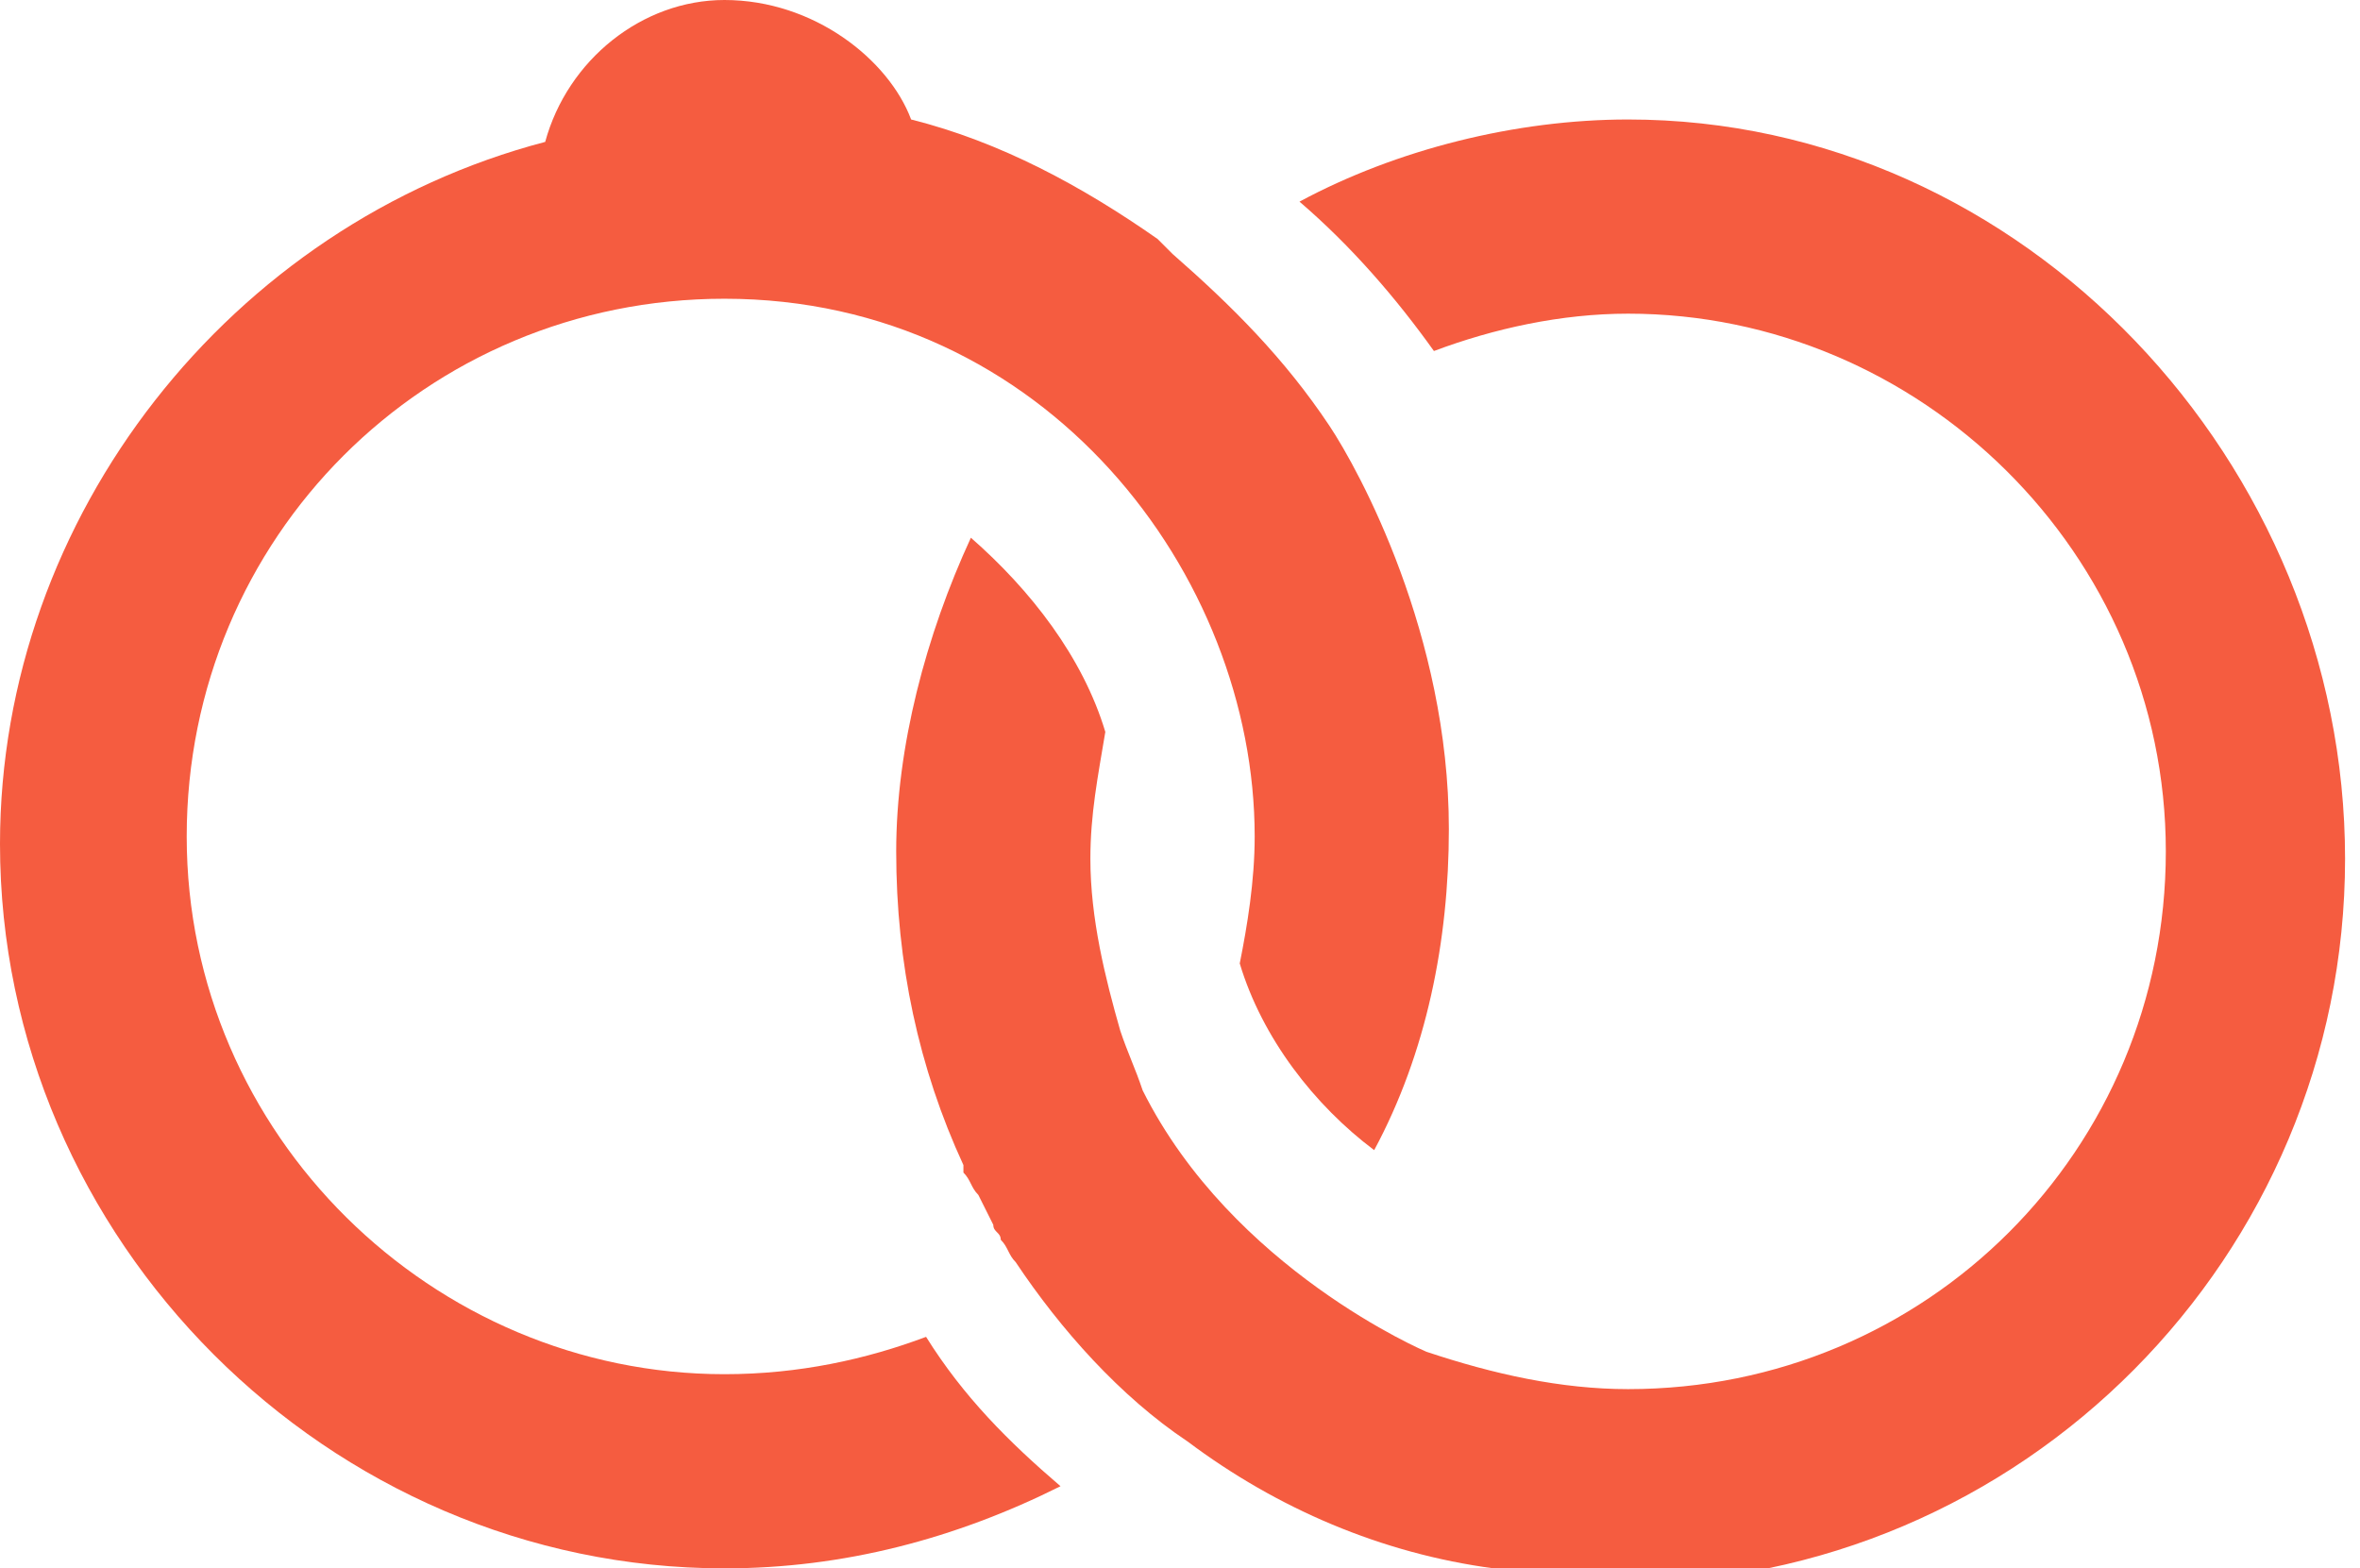
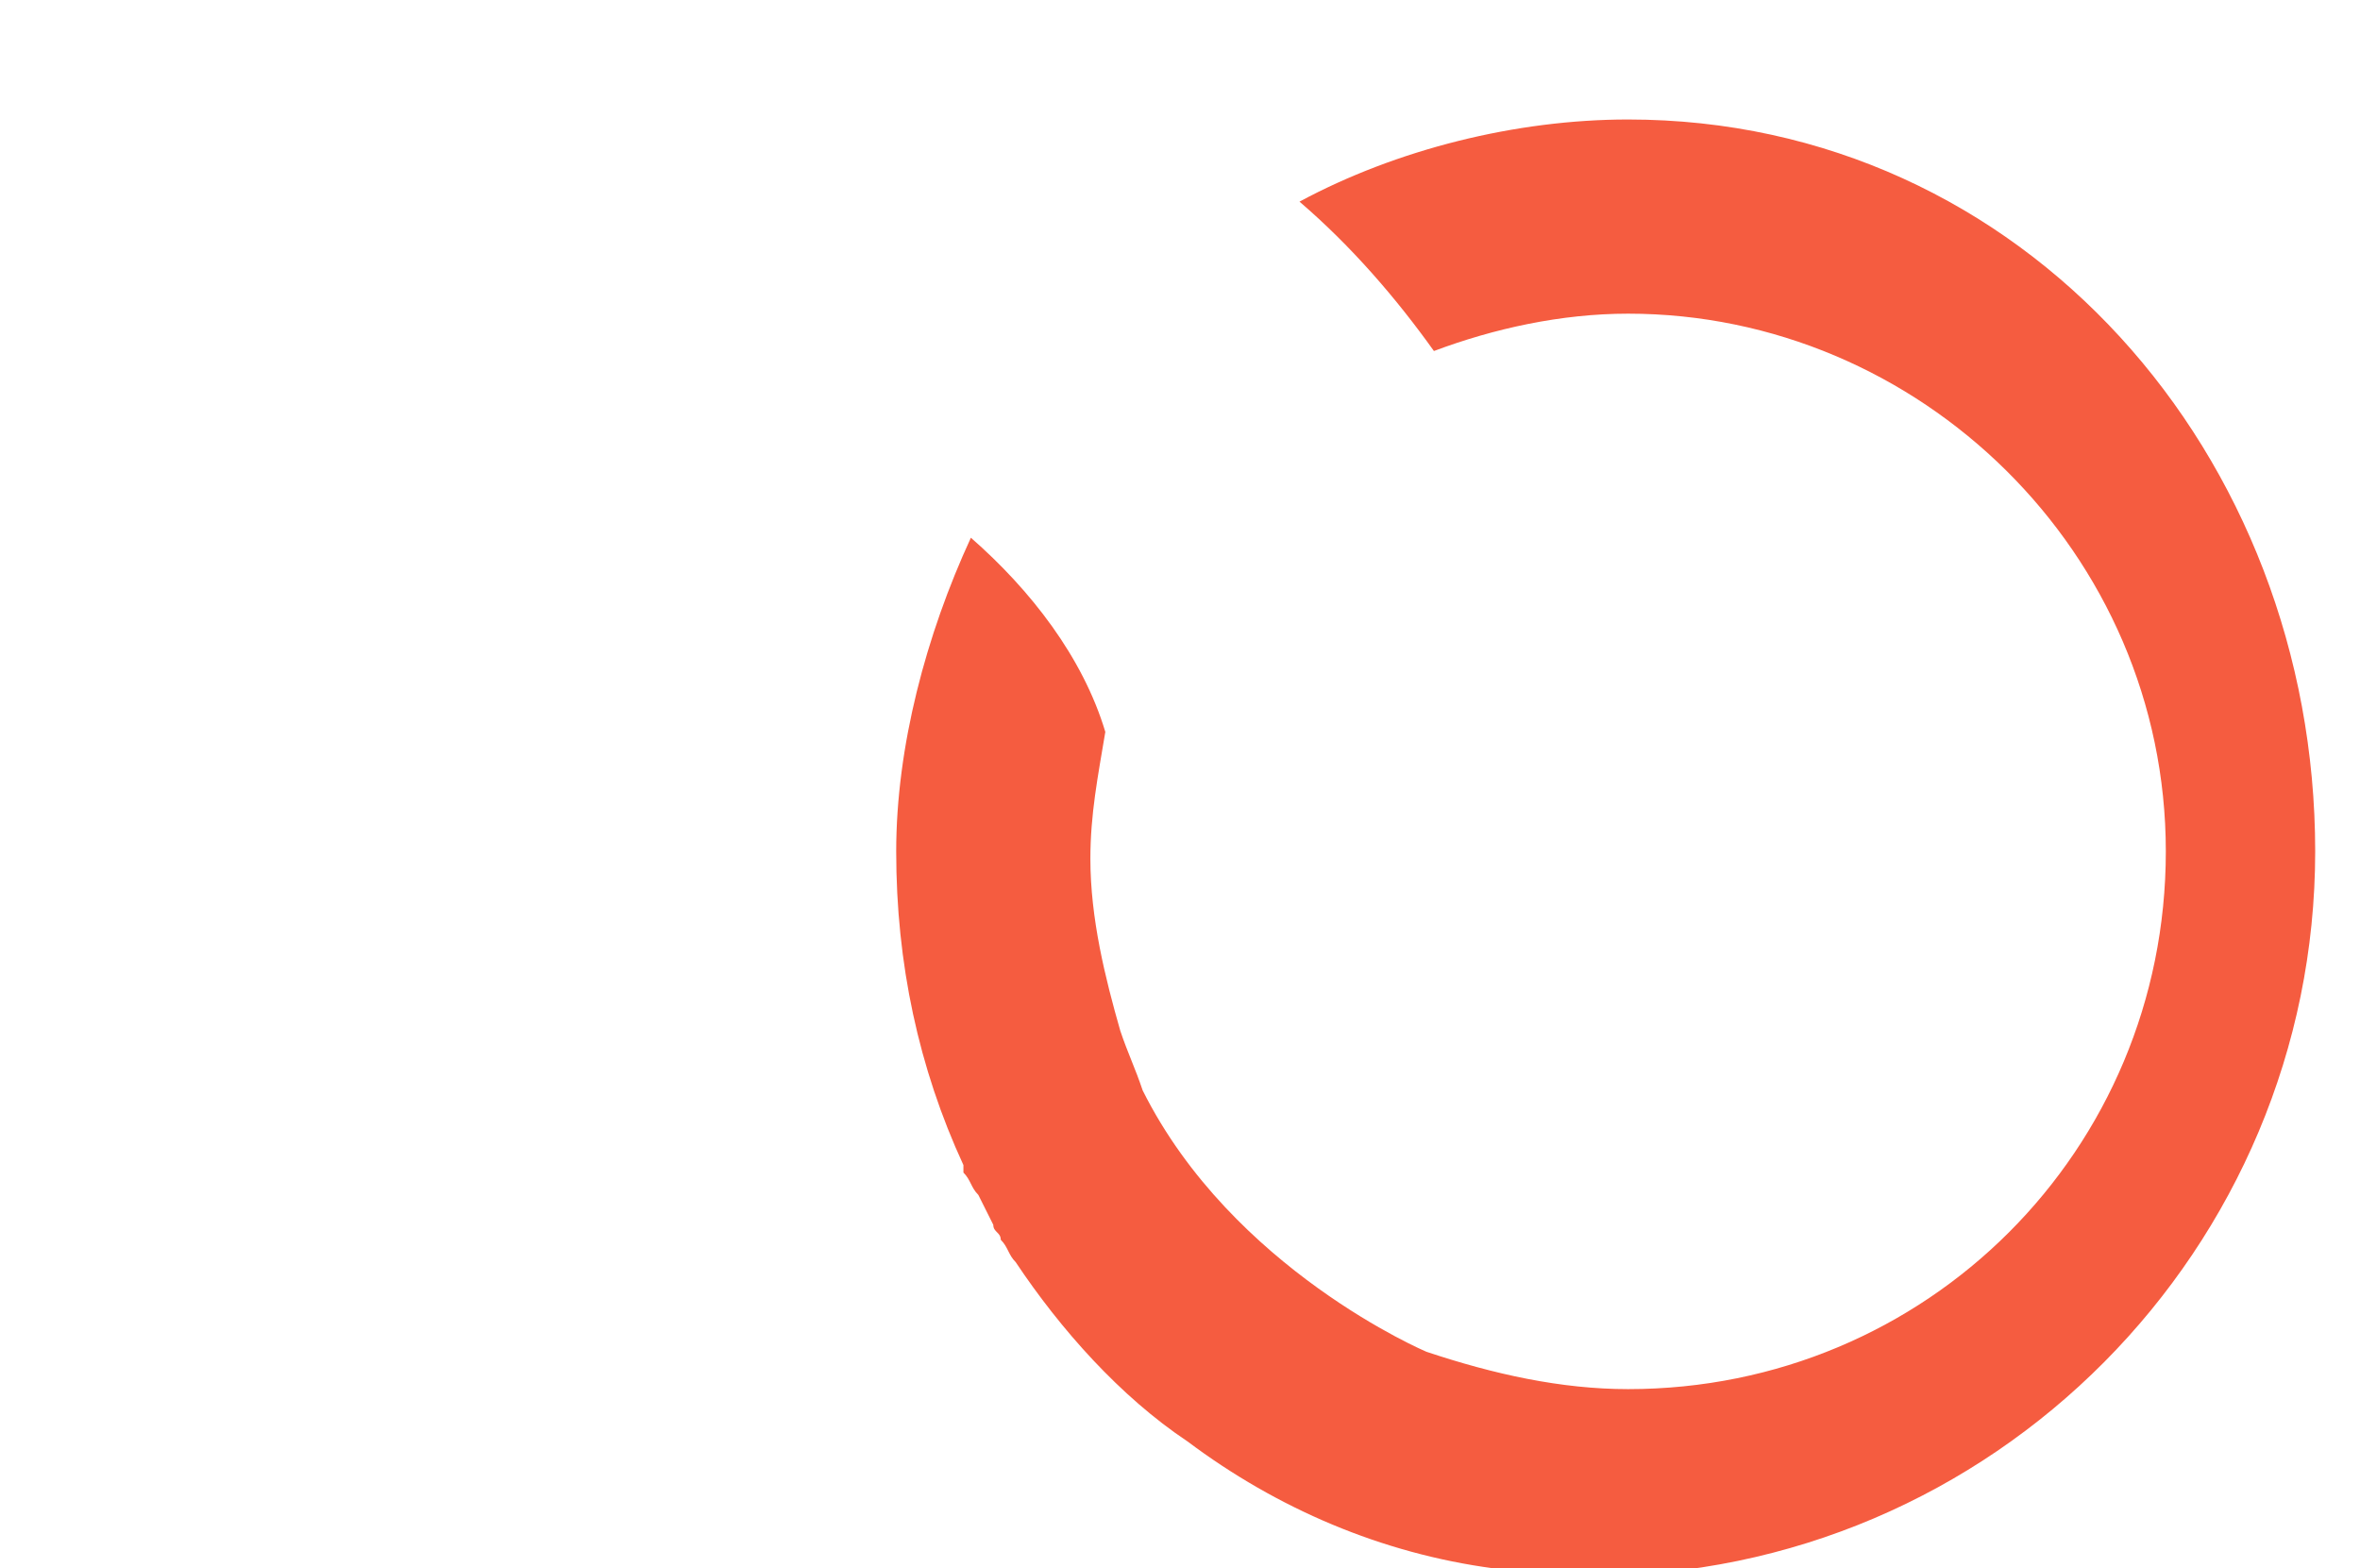
<svg xmlns="http://www.w3.org/2000/svg" version="1.1" id="Layer_1" x="0px" y="0px" viewBox="0 0 31.6 21" style="enable-background:new 0 0 31.6 21;" xml:space="preserve">
  <style type="text/css">
	.st0{fill:#F55C40;}
</style>
  <g>
-     <path class="st0" d="M21.8,1.6c-1.5,0-3.1,0.4-4.4,1.1c0.7,0.6,1.3,1.3,1.8,2c0.8-0.3,1.7-0.5,2.6-0.5c3.9,0,7.2,3.2,7.2,7.2   s-3.2,7.2-7.2,7.2c-0.9,0-1.8-0.2-2.7-0.5c0,0-2.6-1.1-3.8-3.5c-0.1-0.3-0.2-0.5-0.3-0.8c-0.2-0.7-0.4-1.5-0.4-2.3   c0-0.6,0.1-1.1,0.2-1.7c-0.3-1-1-1.9-1.8-2.6c-0.6,1.3-1,2.8-1,4.2c0,1.5,0.3,2.9,0.9,4.2v0.1c0.1,0.1,0.1,0.2,0.2,0.3l0.2,0.4   c0,0.1,0.1,0.1,0.1,0.2c0.1,0.1,0.1,0.2,0.2,0.3c0.6,0.9,1.4,1.8,2.3,2.4c1.2,0.9,2.6,1.5,4.1,1.7l0.4,0.1c0.4,0.1,0.9,0.1,1.3,0.1   c5.4,0,9.7-4.4,9.7-9.7S27.1,1.6,21.8,1.6z" />
-     <path class="st0" d="M12.4,17.9c-0.8,0.3-1.7,0.5-2.7,0.5c-3.9,0-7.2-3.2-7.2-7.2S5.7,4,9.7,4c4.3,0,7.1,3.7,7.1,7.2   c0,0.6-0.1,1.2-0.2,1.7c0.3,1,1,1.9,1.8,2.5c0.7-1.3,1-2.8,1-4.3c0-2.6-1.2-4.8-1.6-5.4l0,0c-0.6-0.9-1.3-1.6-2.1-2.3l-0.2-0.2   c-1-0.7-2.1-1.3-3.3-1.6C11.9,0.8,10.9,0,9.7,0C8.6,0,7.6,0.8,7.3,1.9C3.1,3,0,6.9,0,11.3C0,16.6,4.4,21,9.7,21   c1.6,0,3.1-0.4,4.5-1.1C13.5,19.3,12.9,18.7,12.4,17.9z" />
+     <path class="st0" d="M21.8,1.6c-1.5,0-3.1,0.4-4.4,1.1c0.7,0.6,1.3,1.3,1.8,2c0.8-0.3,1.7-0.5,2.6-0.5c3.9,0,7.2,3.2,7.2,7.2   s-3.2,7.2-7.2,7.2c-0.9,0-1.8-0.2-2.7-0.5c0,0-2.6-1.1-3.8-3.5c-0.1-0.3-0.2-0.5-0.3-0.8c-0.2-0.7-0.4-1.5-0.4-2.3   c0-0.6,0.1-1.1,0.2-1.7c-0.3-1-1-1.9-1.8-2.6c-0.6,1.3-1,2.8-1,4.2c0,1.5,0.3,2.9,0.9,4.2v0.1c0.1,0.1,0.1,0.2,0.2,0.3l0.2,0.4   c0,0.1,0.1,0.1,0.1,0.2c0.1,0.1,0.1,0.2,0.2,0.3c0.6,0.9,1.4,1.8,2.3,2.4c1.2,0.9,2.6,1.5,4.1,1.7c0.4,0.1,0.9,0.1,1.3,0.1   c5.4,0,9.7-4.4,9.7-9.7S27.1,1.6,21.8,1.6z" />
  </g>
</svg>